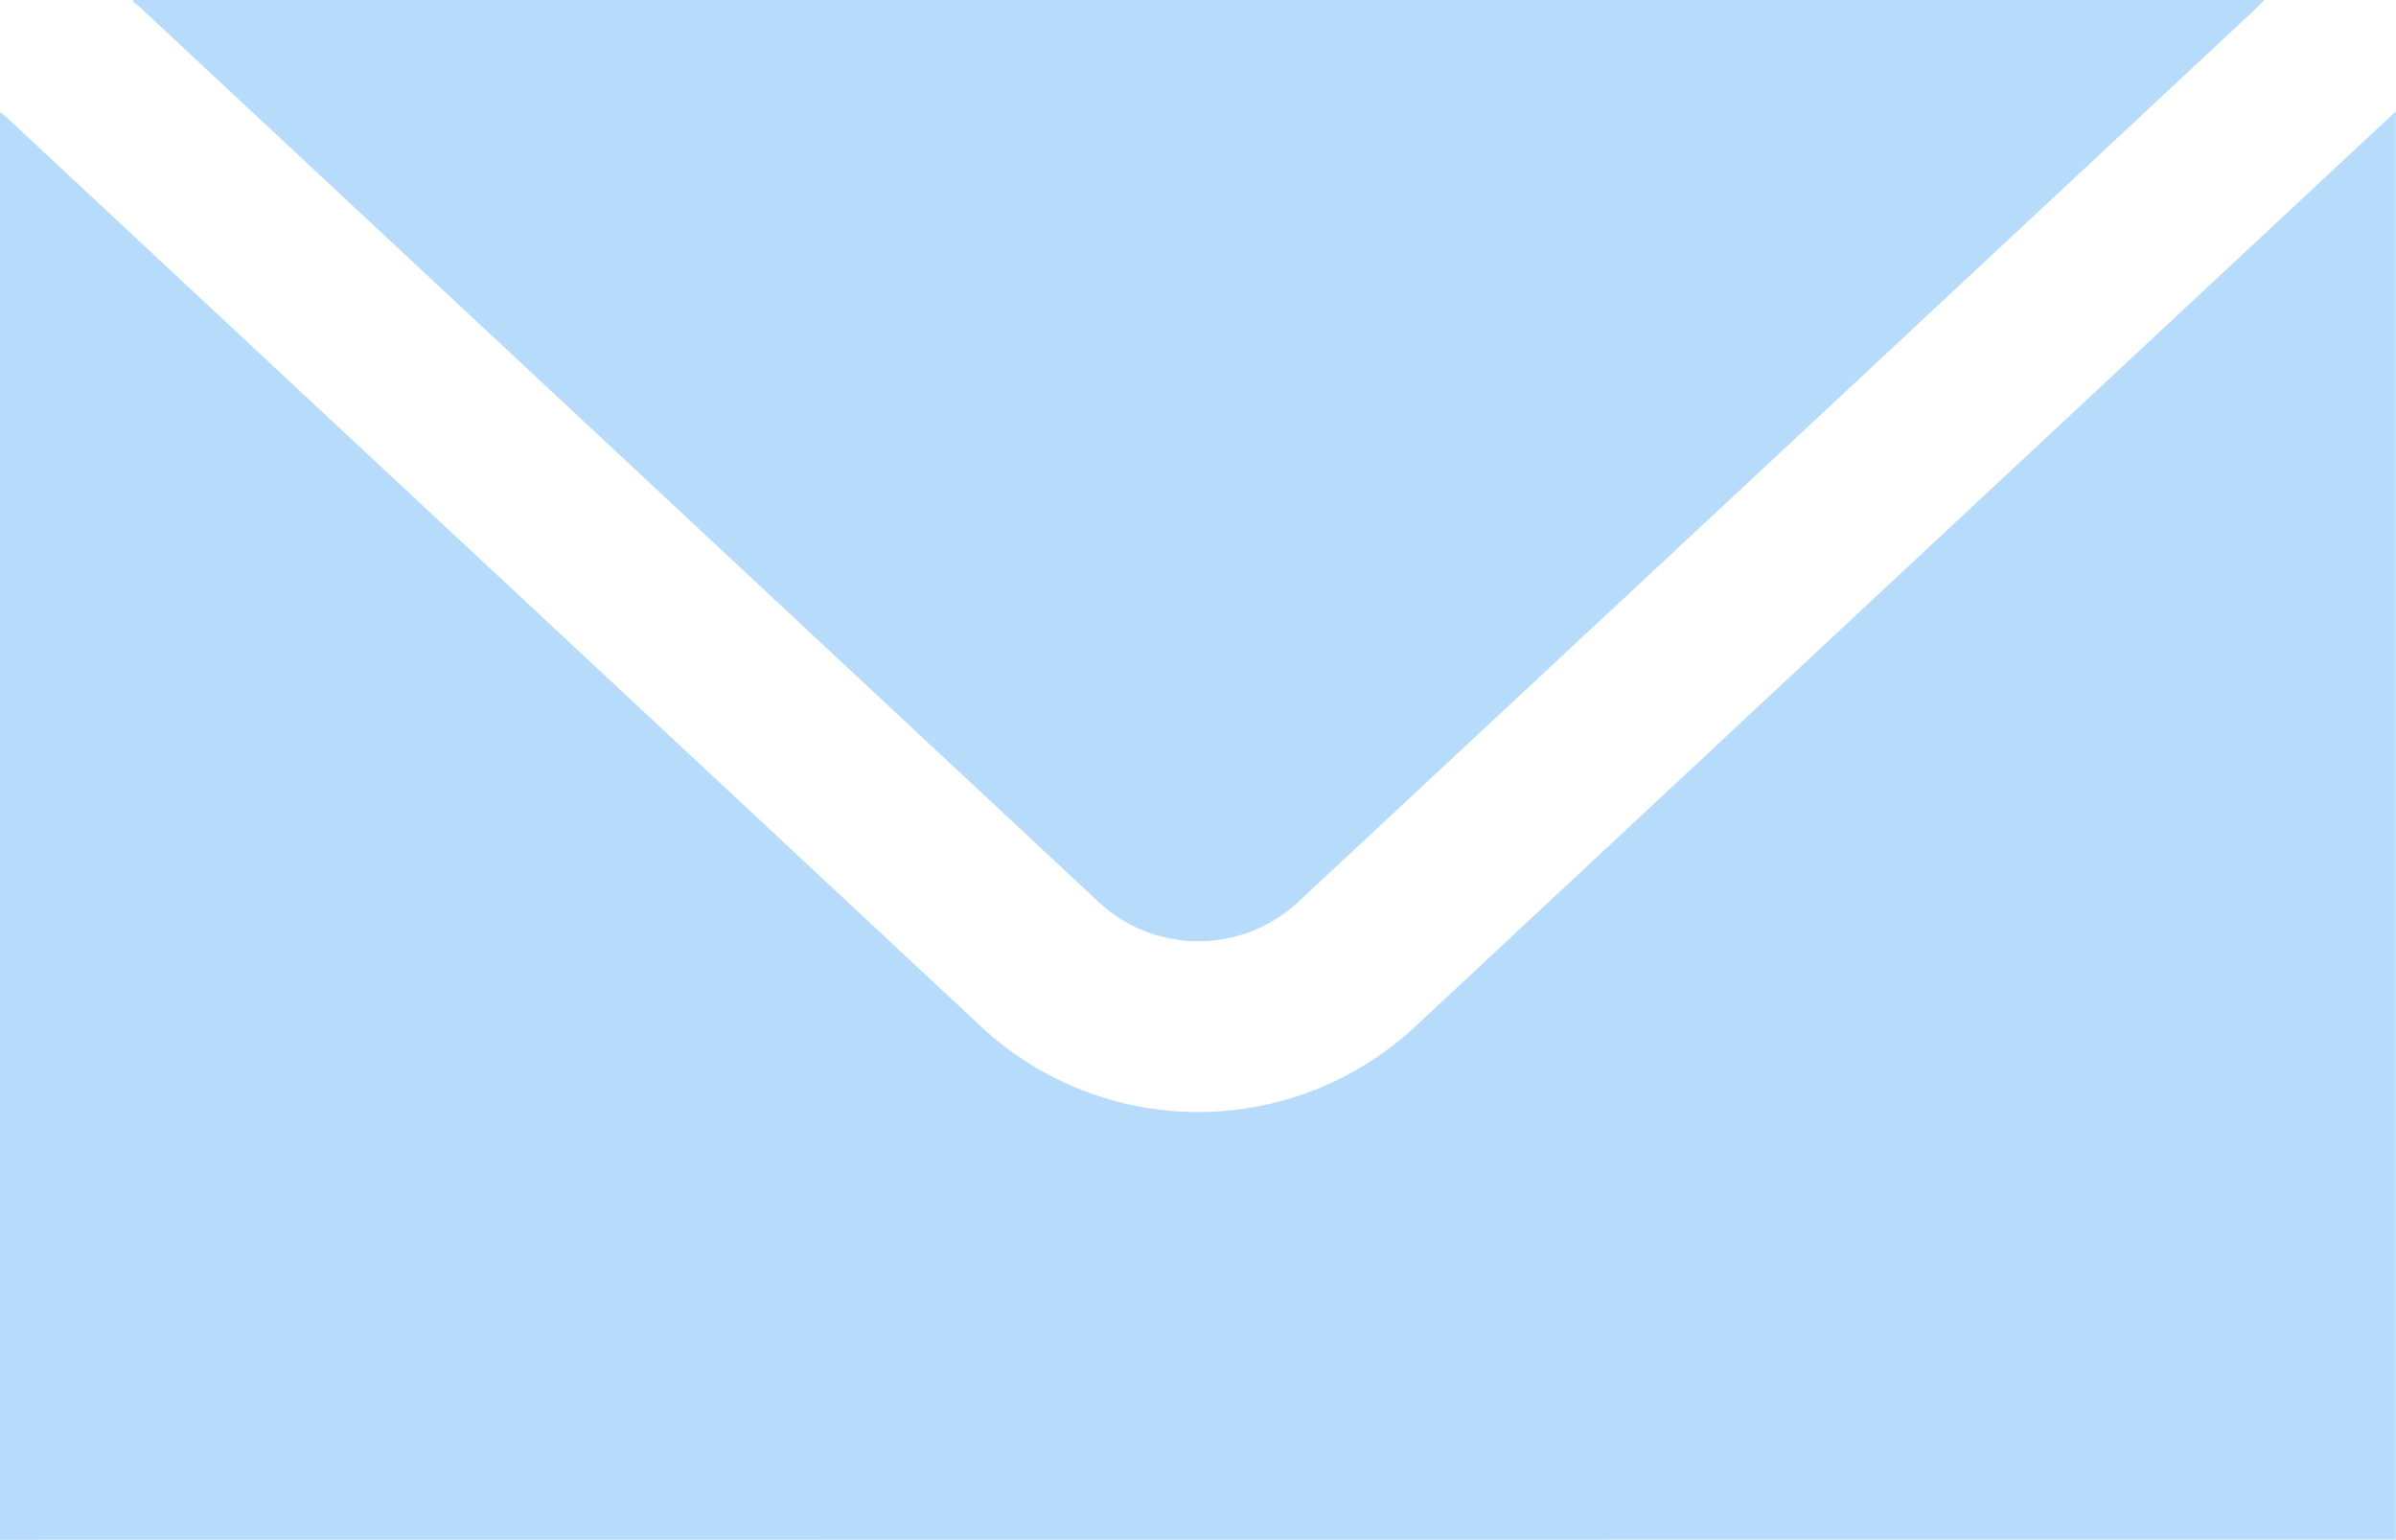
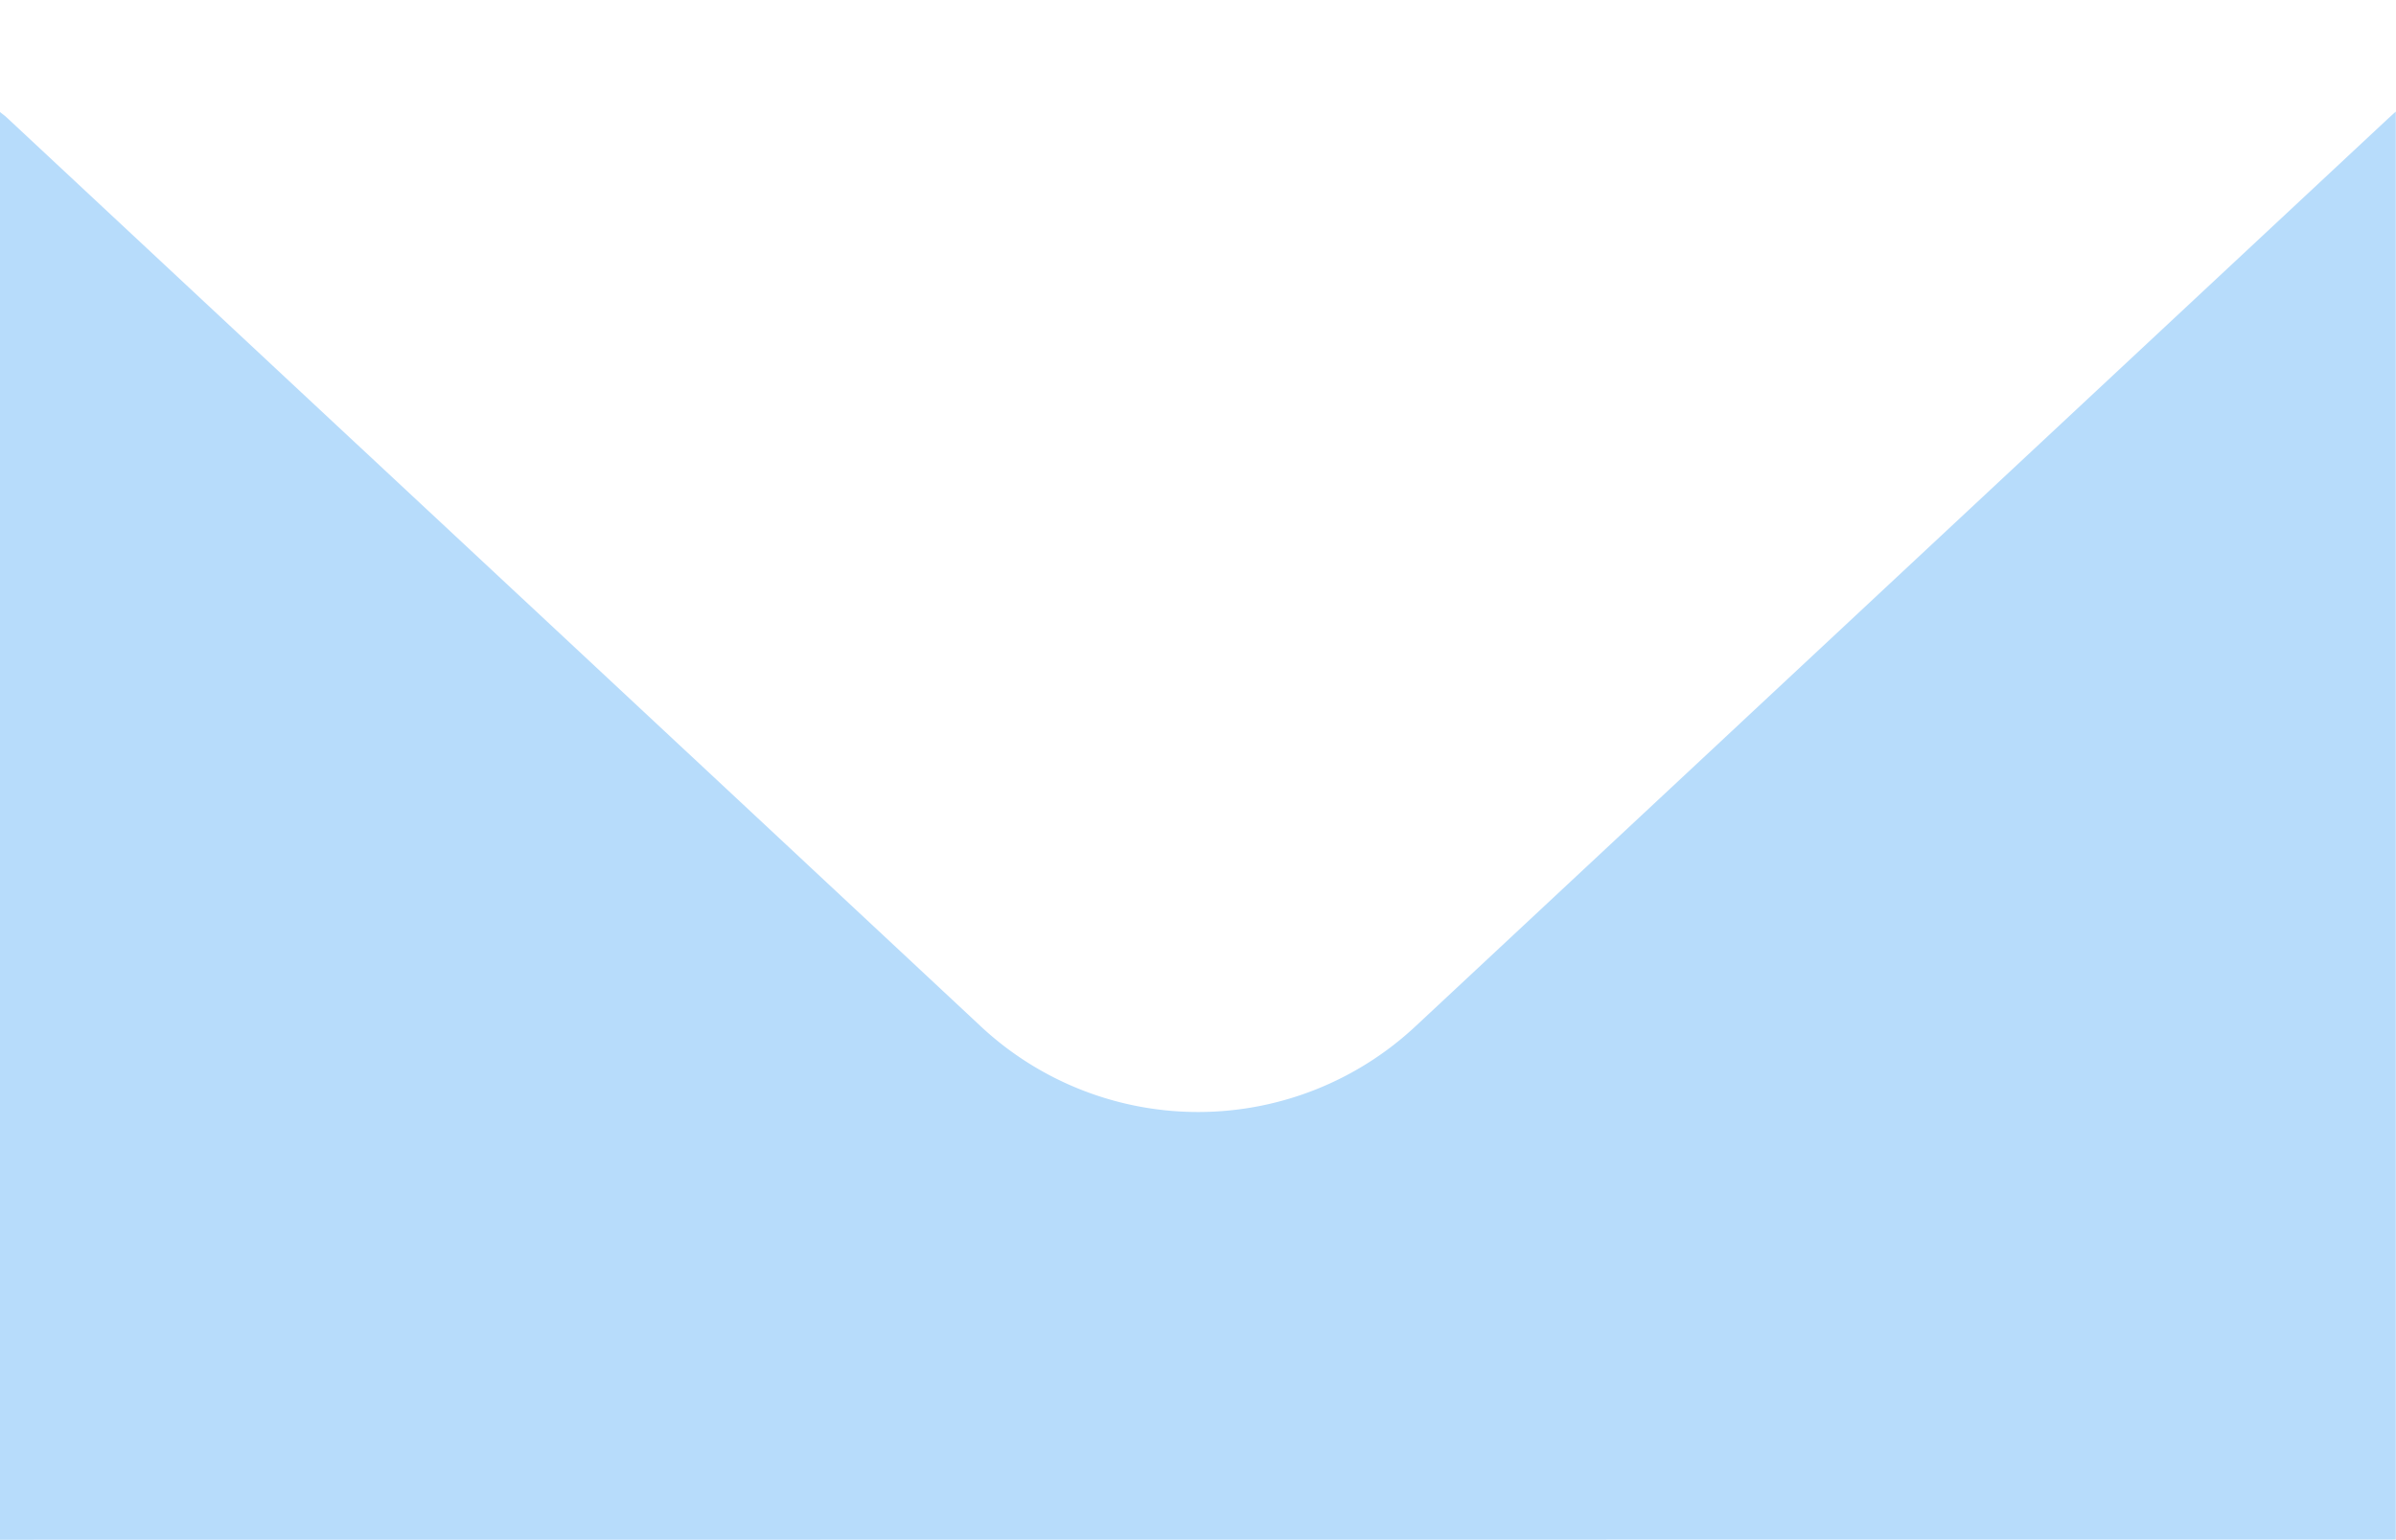
<svg xmlns="http://www.w3.org/2000/svg" width="24.974" height="16.051" viewBox="0 0 24.974 16.051">
  <path d="M552.473,139.944V125.061c.027.022.048.036.066.053l3.075,2.87q3.54,3.3,7.081,6.607a3.32,3.32,0,0,0,4.542-.009l8.107-7.567,2.024-1.889.077-.07v14.886Z" transform="translate(-552.473 -123.893)" fill="#b7dcfb" />
-   <path d="M578.863,102.765H601.07l-.1.1-4.787,4.468-5.148,4.8a1.528,1.528,0,0,1-2.154,0l-9.158-8.548-.807-.753a.646.646,0,0,0-.066-.048Z" transform="translate(-577.467 -102.765)" fill="#b7dcfb" />
</svg>